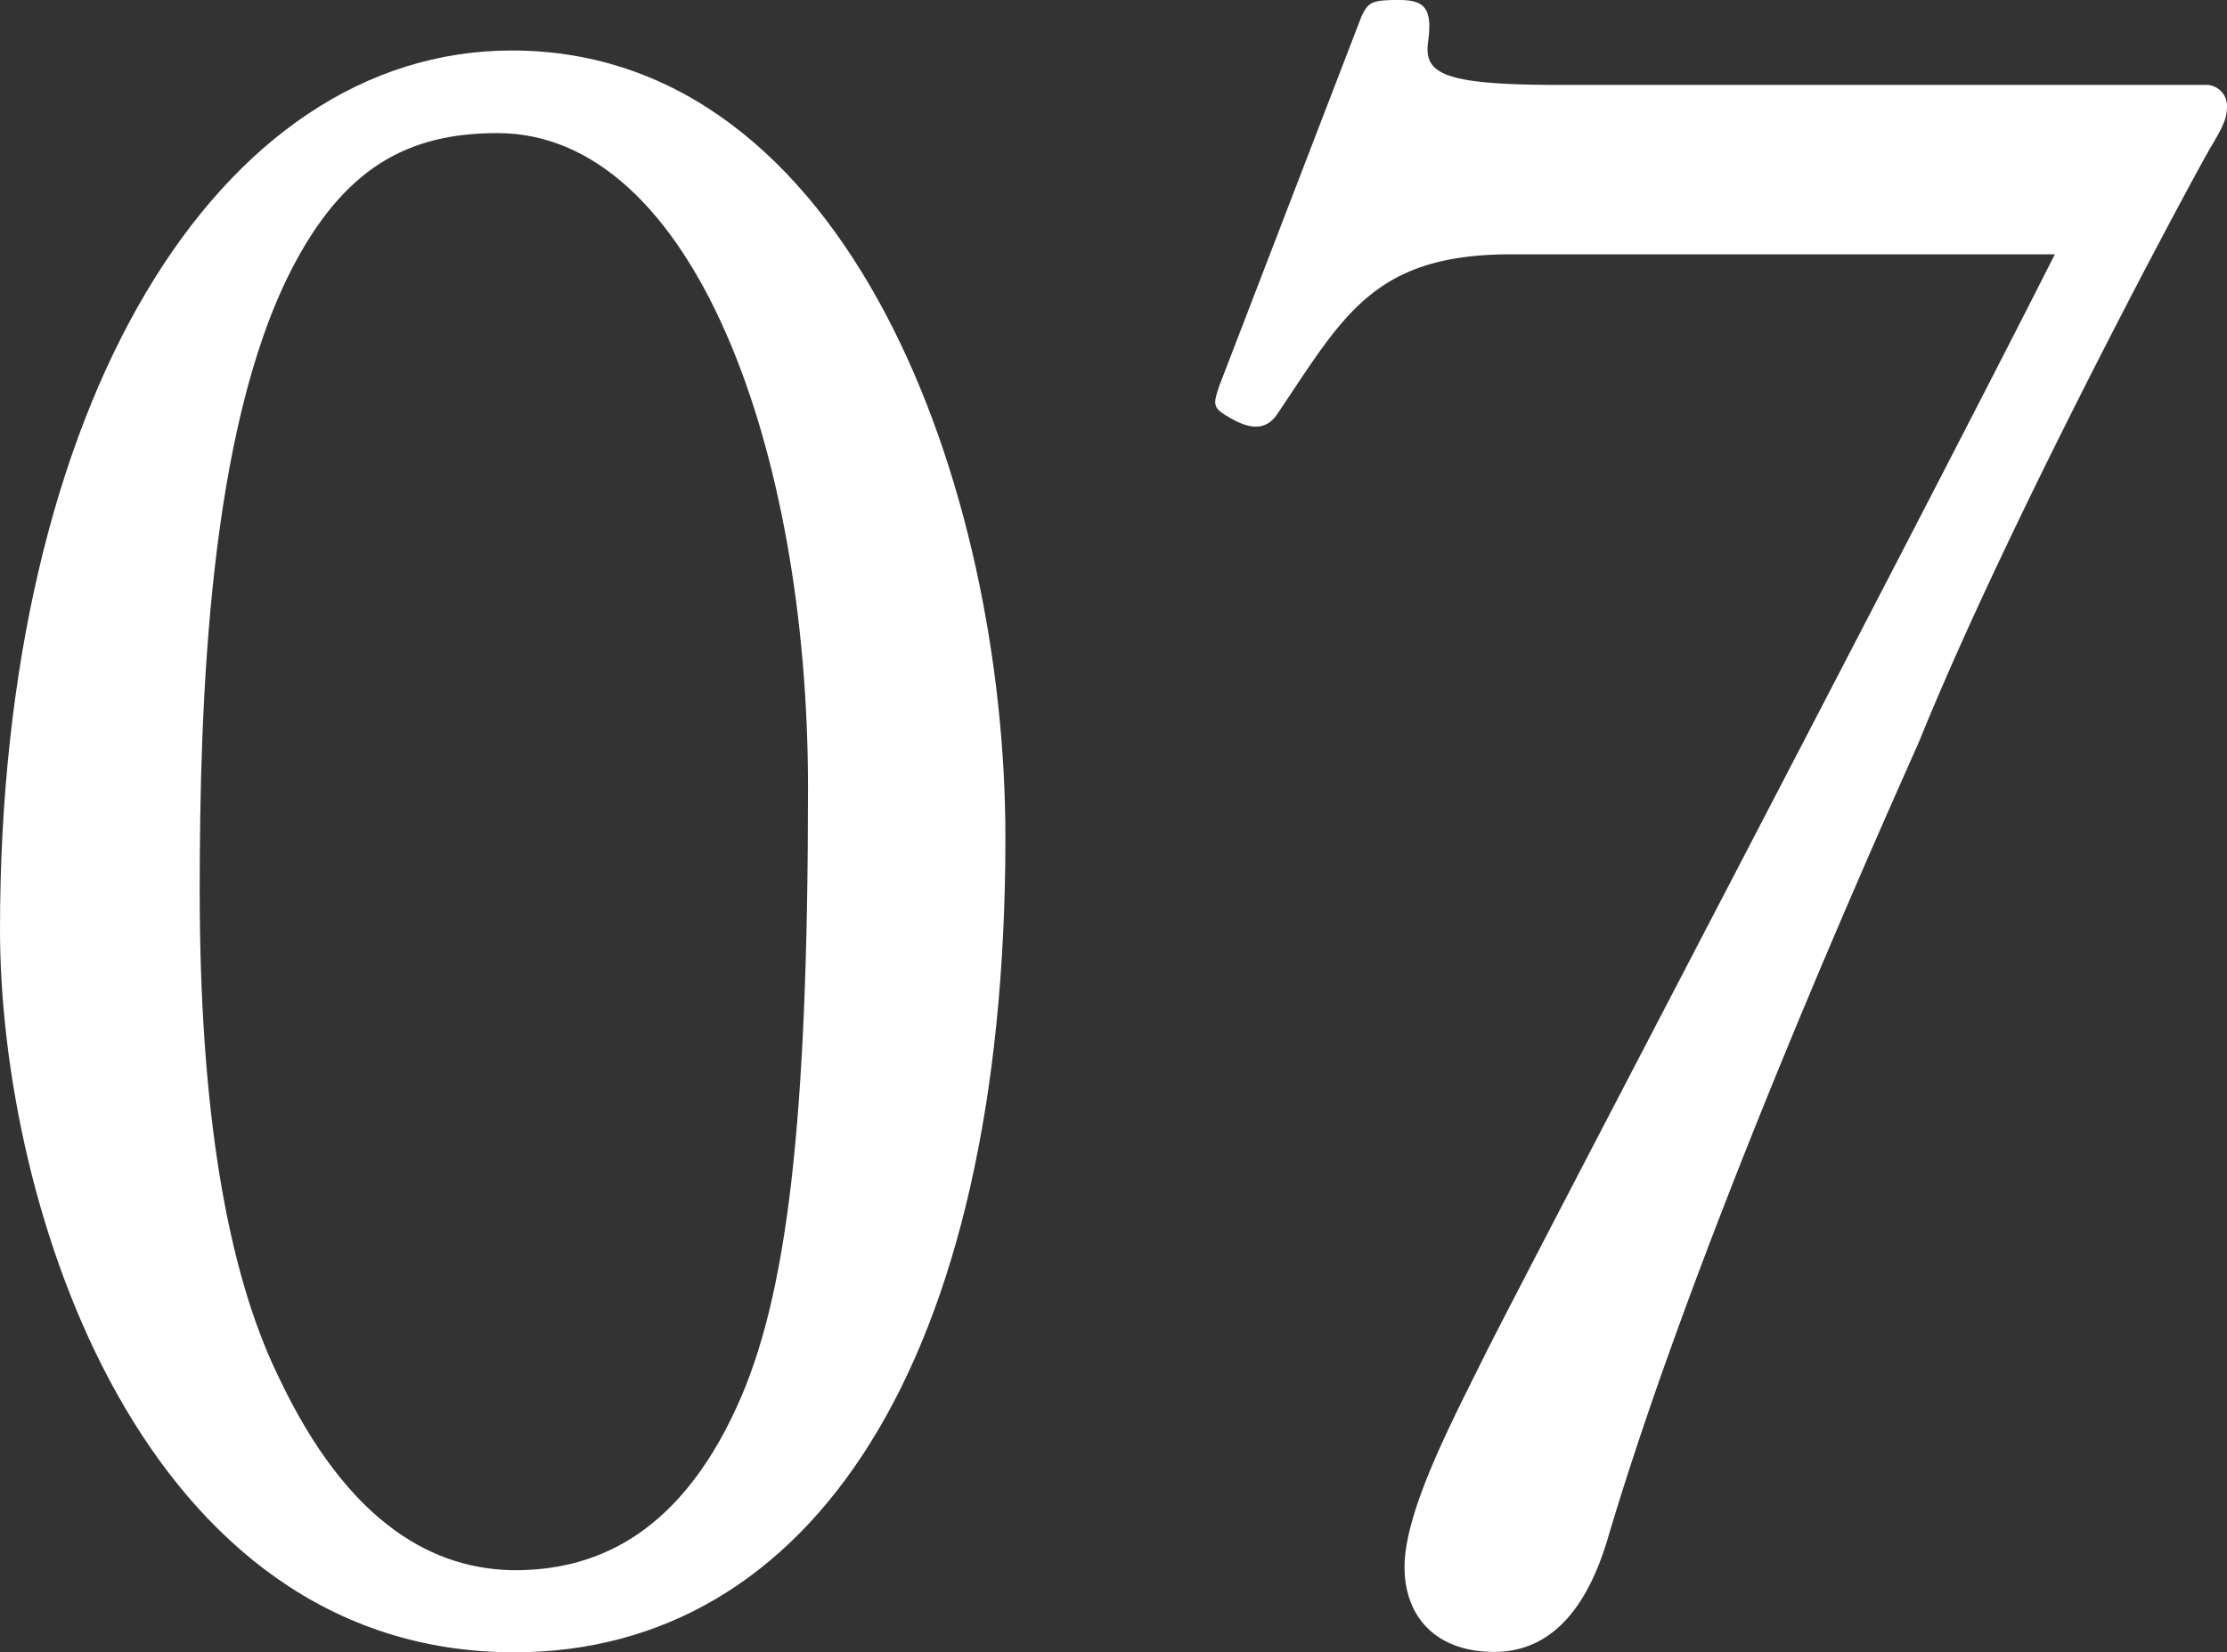
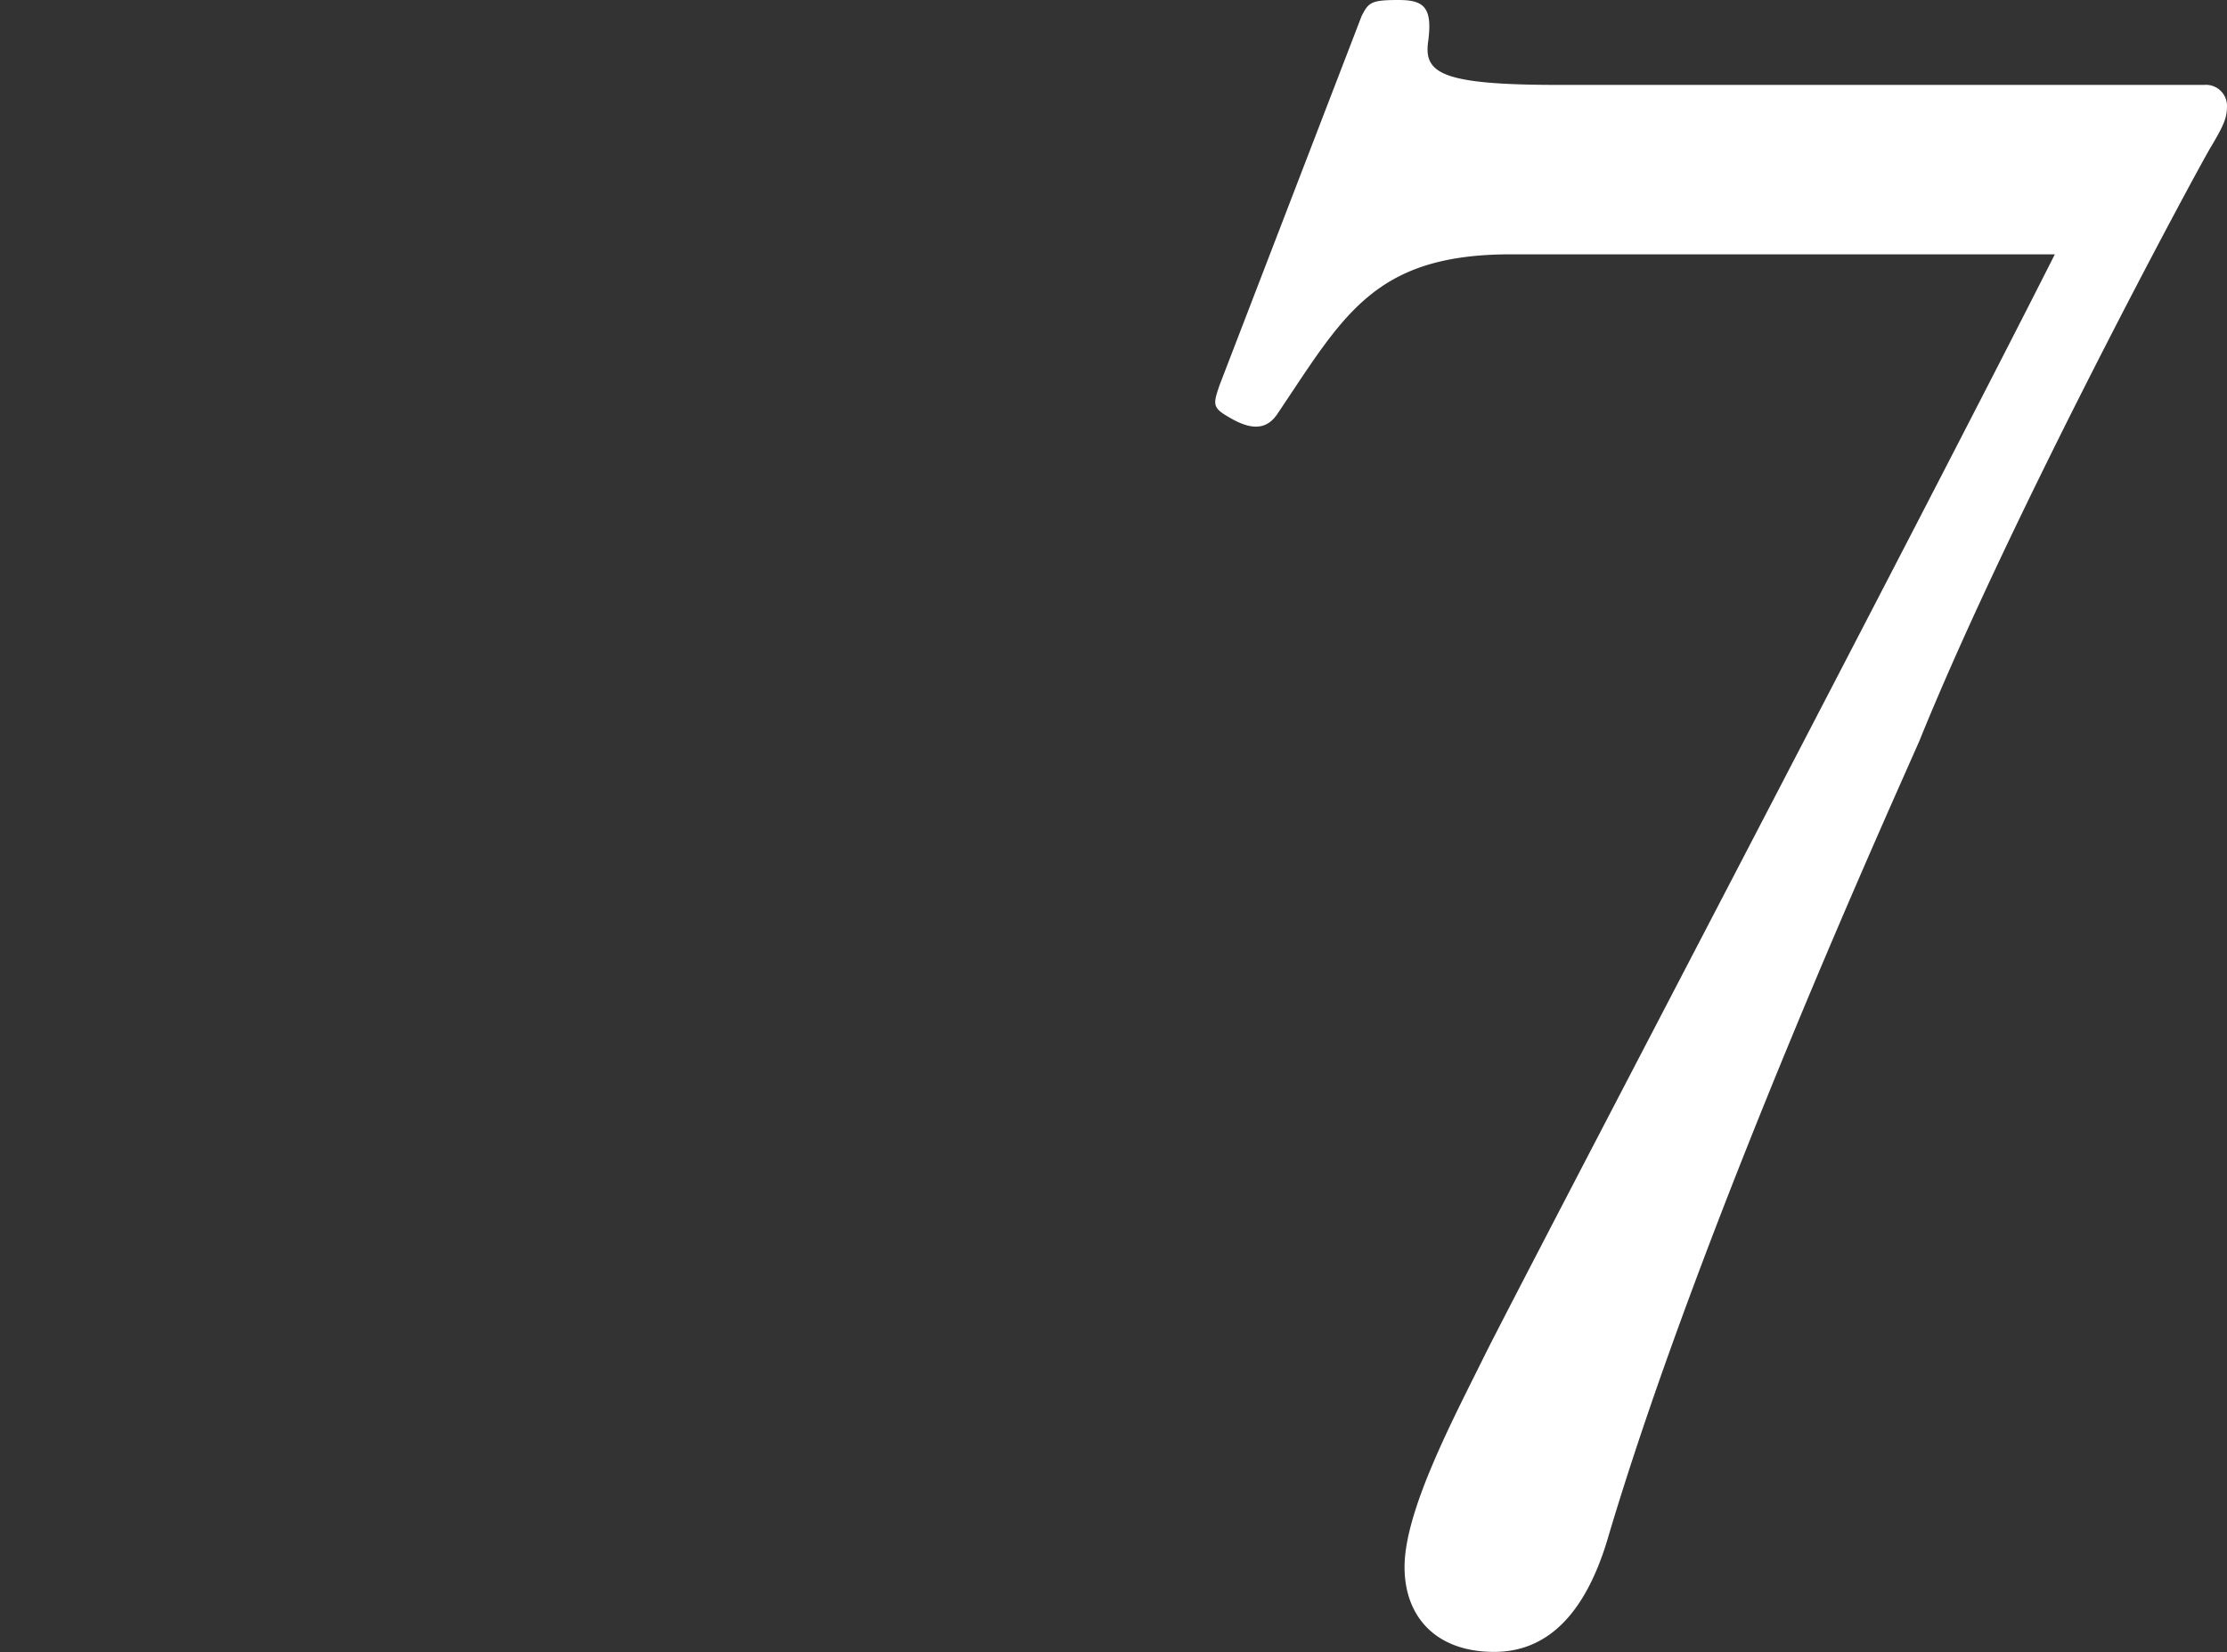
<svg xmlns="http://www.w3.org/2000/svg" viewBox="0 0 164.93 122.4">
  <rect x="0" y="0" width="164.93" height="122.4" fill="#333333" stroke="none" />
  <defs>
    <style>.cls-1{fill:#fff;}</style>
  </defs>
  <g id="レイヤー_2" data-name="レイヤー 2">
    <g id="レイヤー_1-2" data-name="レイヤー 1">
-       <path class="cls-1" d="M0,68.85C0,29.92,16.15,3.74,37.91,3.74c25,0,36.55,32.47,36.55,58.31C74.46,101,60,122.4,38.08,122.4,10.54,122.4,0,89.42,0,68.85Zm54.57,35.36c3.74-8.16,5.27-21.08,5.27-45.9,0-25-8.5-48.45-23-48.45-6.63,0-11.39,2.55-15.3,10.2C15.47,32,14.79,51.85,14.79,66c0,16.15,2,28.05,5.78,35.87,5.27,11.22,11.73,14.45,17.68,14.45C43.52,116.28,50,114.24,54.57,104.21Z" />
      <path class="cls-1" d="M163.23,6.29a1.56,1.56,0,0,1,1.7,1.53c0,.85-.17,1.36-1.19,3.06s-14.79,27.2-21.59,44c-1.7,3.91-16,35.36-23,58.82-2,7-5.44,8.67-8.5,8.67-4.25,0-6.63-2.55-6.63-6.29,0-4.25,3.74-11.22,6-15.81,2.89-5.78,32.47-62.22,42.16-81.43H111.89c-10.2,0-12.41,4.59-17.34,11.9-.85,1.19-2,1-3.23.34-1.53-.85-1.53-1-1-2.55L100.84,1.19c.51-1,.68-1.19,2.72-1.19,1.87,0,2.55.51,2.21,3.06-.34,2.38,1,3.23,9.69,3.23Z" />
    </g>
  </g>
</svg>